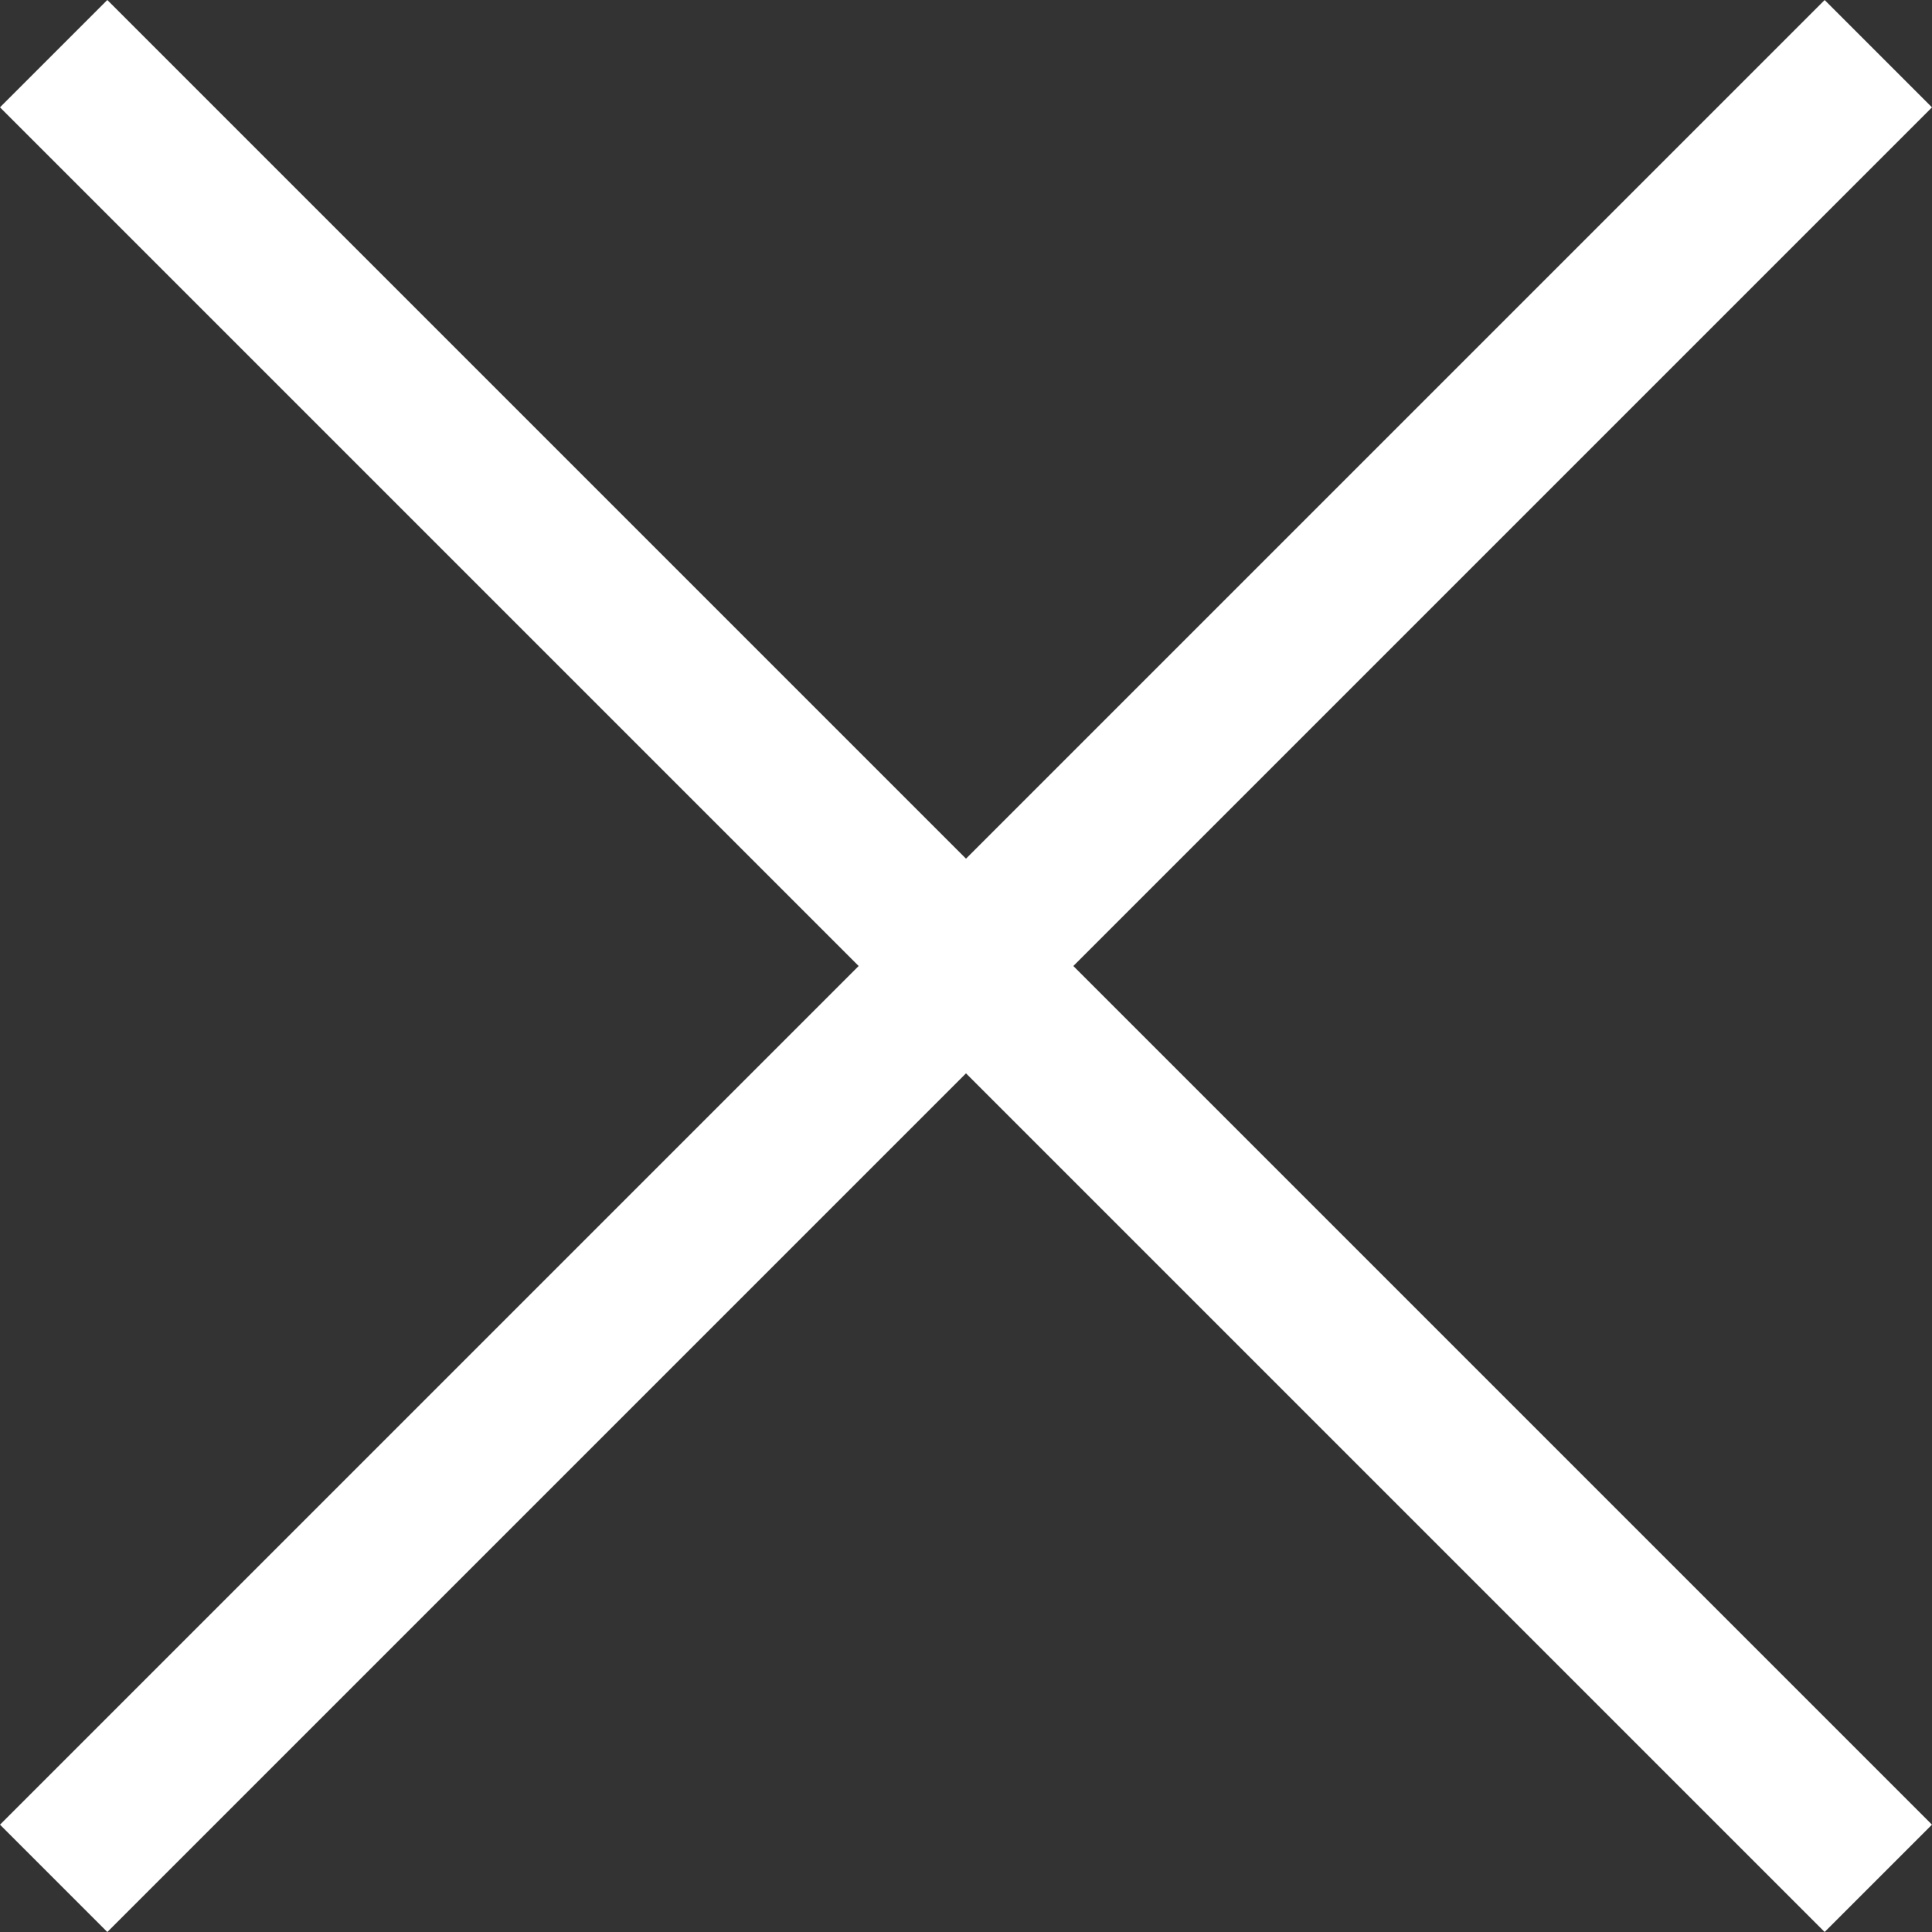
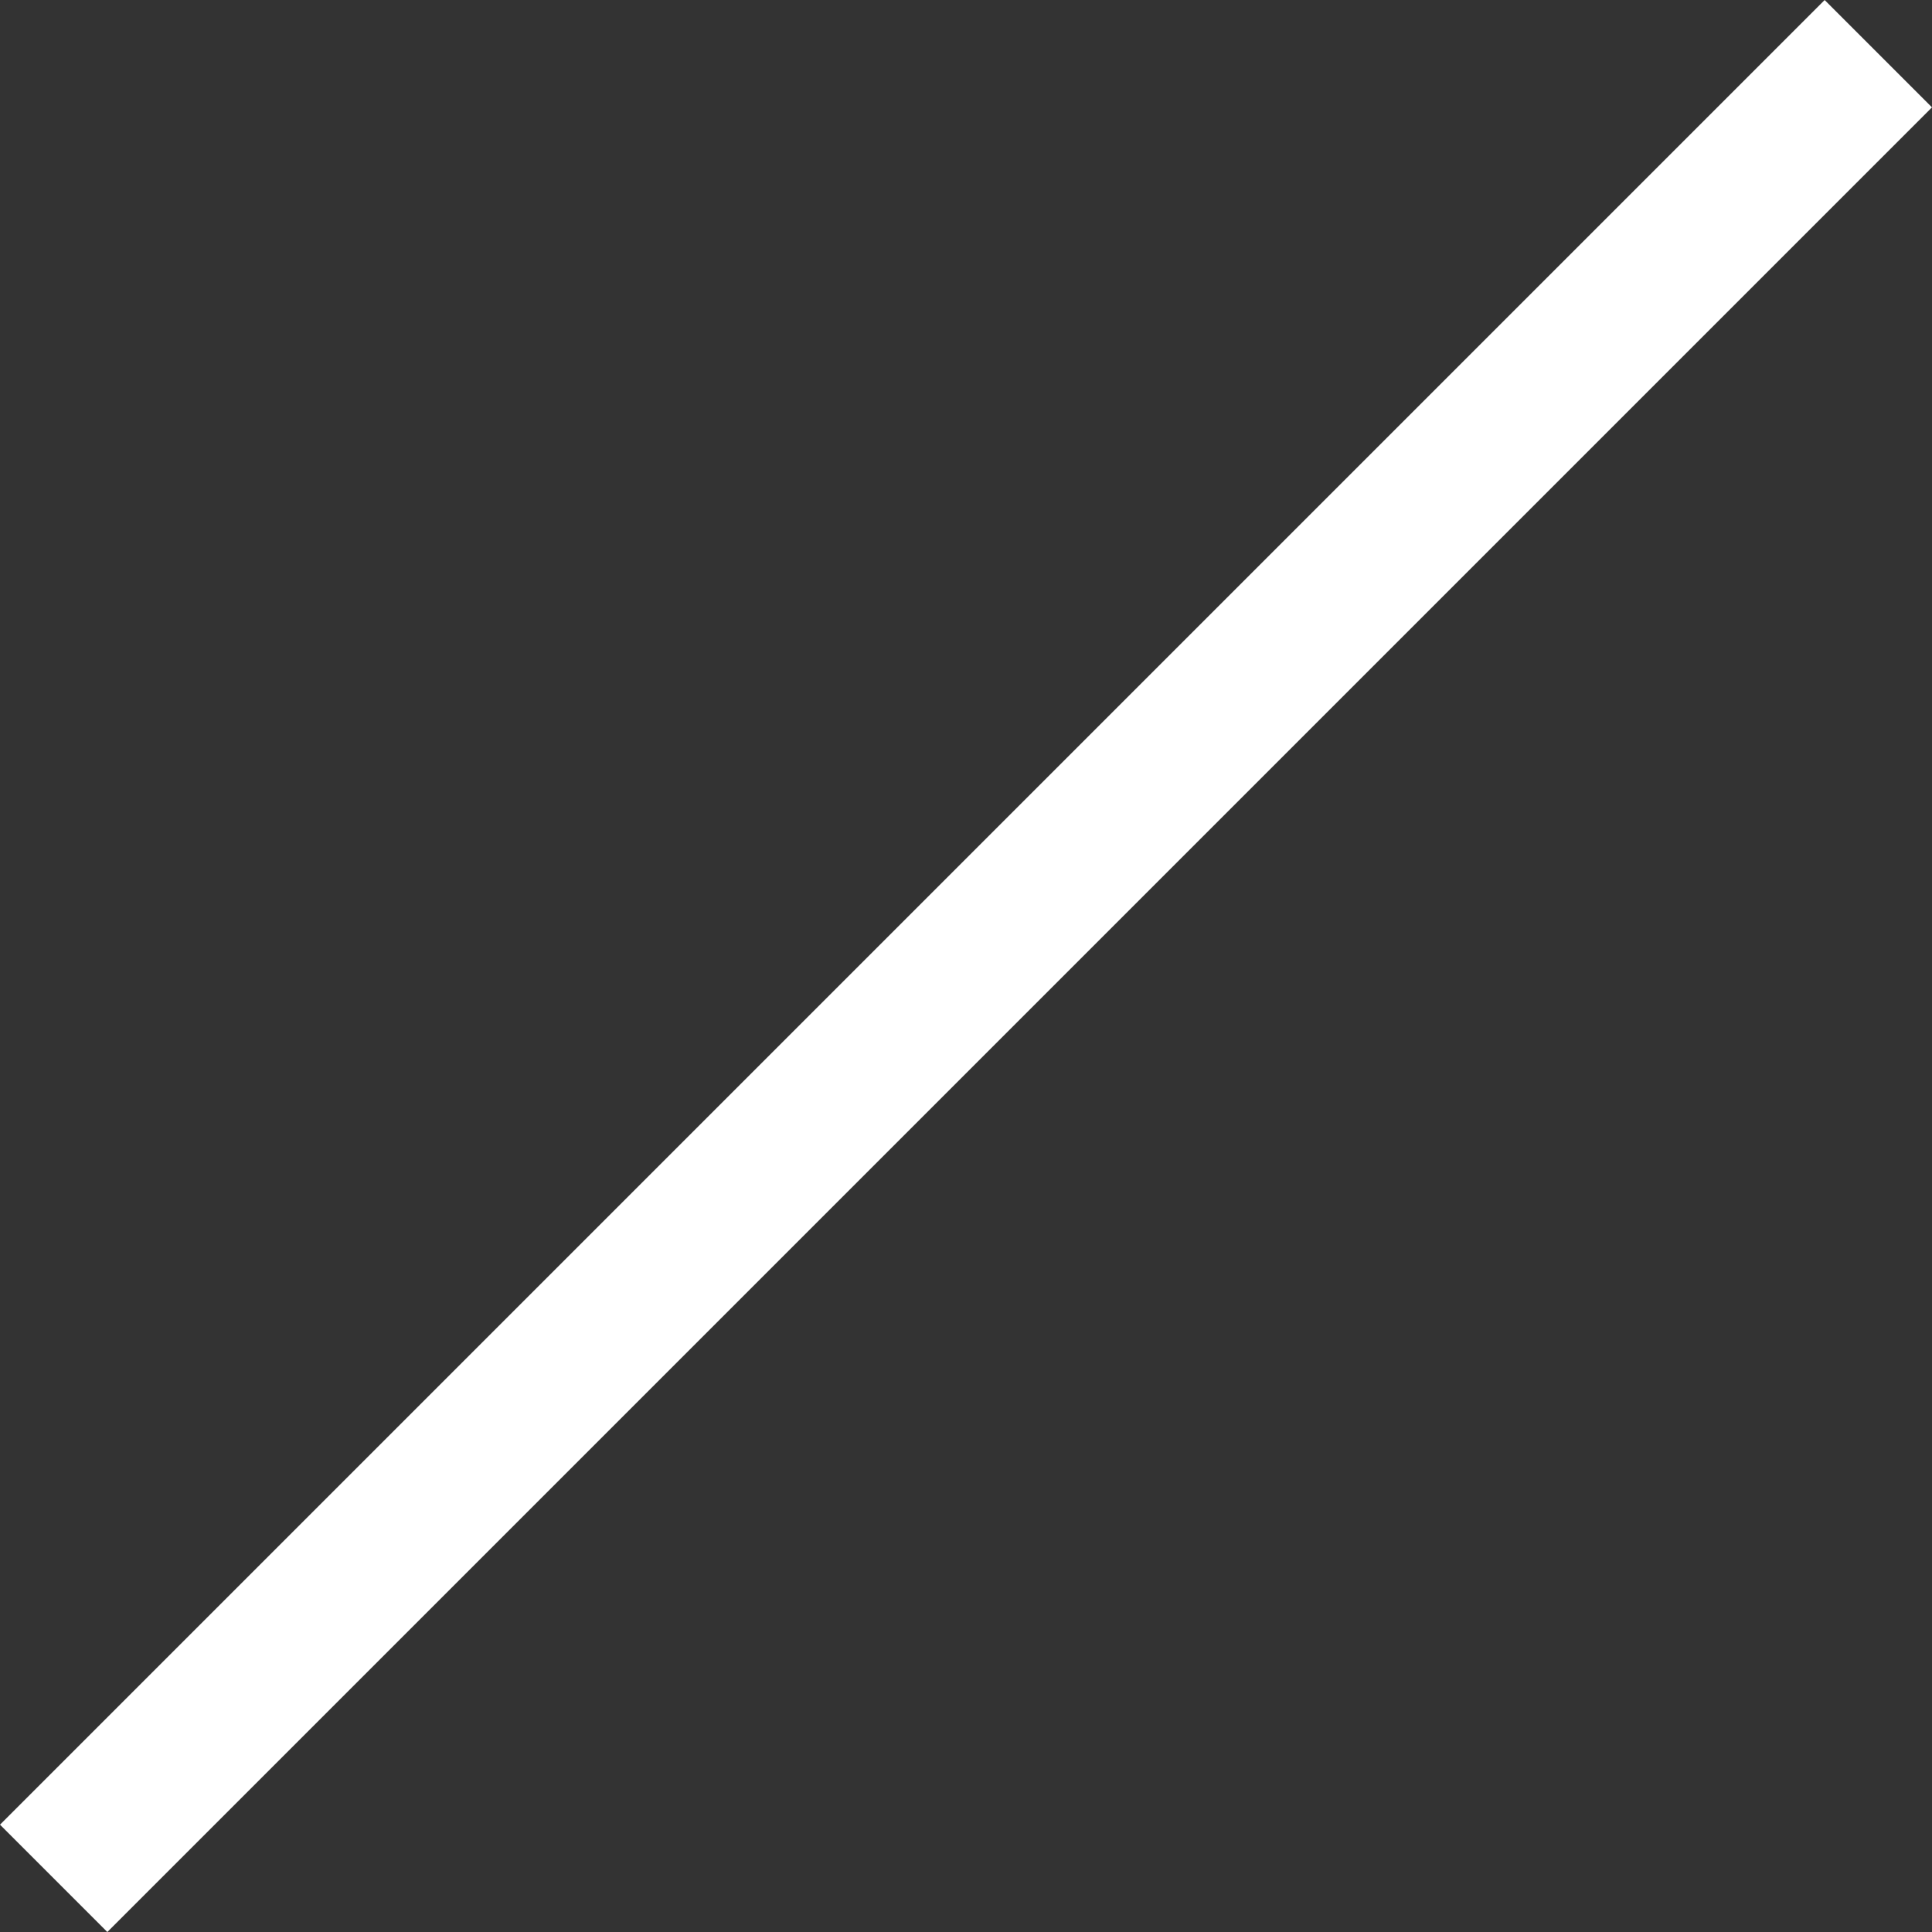
<svg xmlns="http://www.w3.org/2000/svg" width="25.456" height="25.456" viewBox="0 0 25.456 25.456">
  <rect x="0" y="0" width="25.456" height="25.456" fill="#333333" stroke="none" />
  <g id="グループ_431" data-name="グループ 431" transform="translate(-1347.272 -76.272)">
-     <rect id="長方形_4" data-name="長方形 4" width="34" height="2" transform="translate(1348.686 76.272) rotate(45)" fill="#fff" />
    <rect id="長方形_195" data-name="長方形 195" width="34" height="2" transform="translate(1347.272 100.314) rotate(-45)" fill="#fff" />
  </g>
</svg>